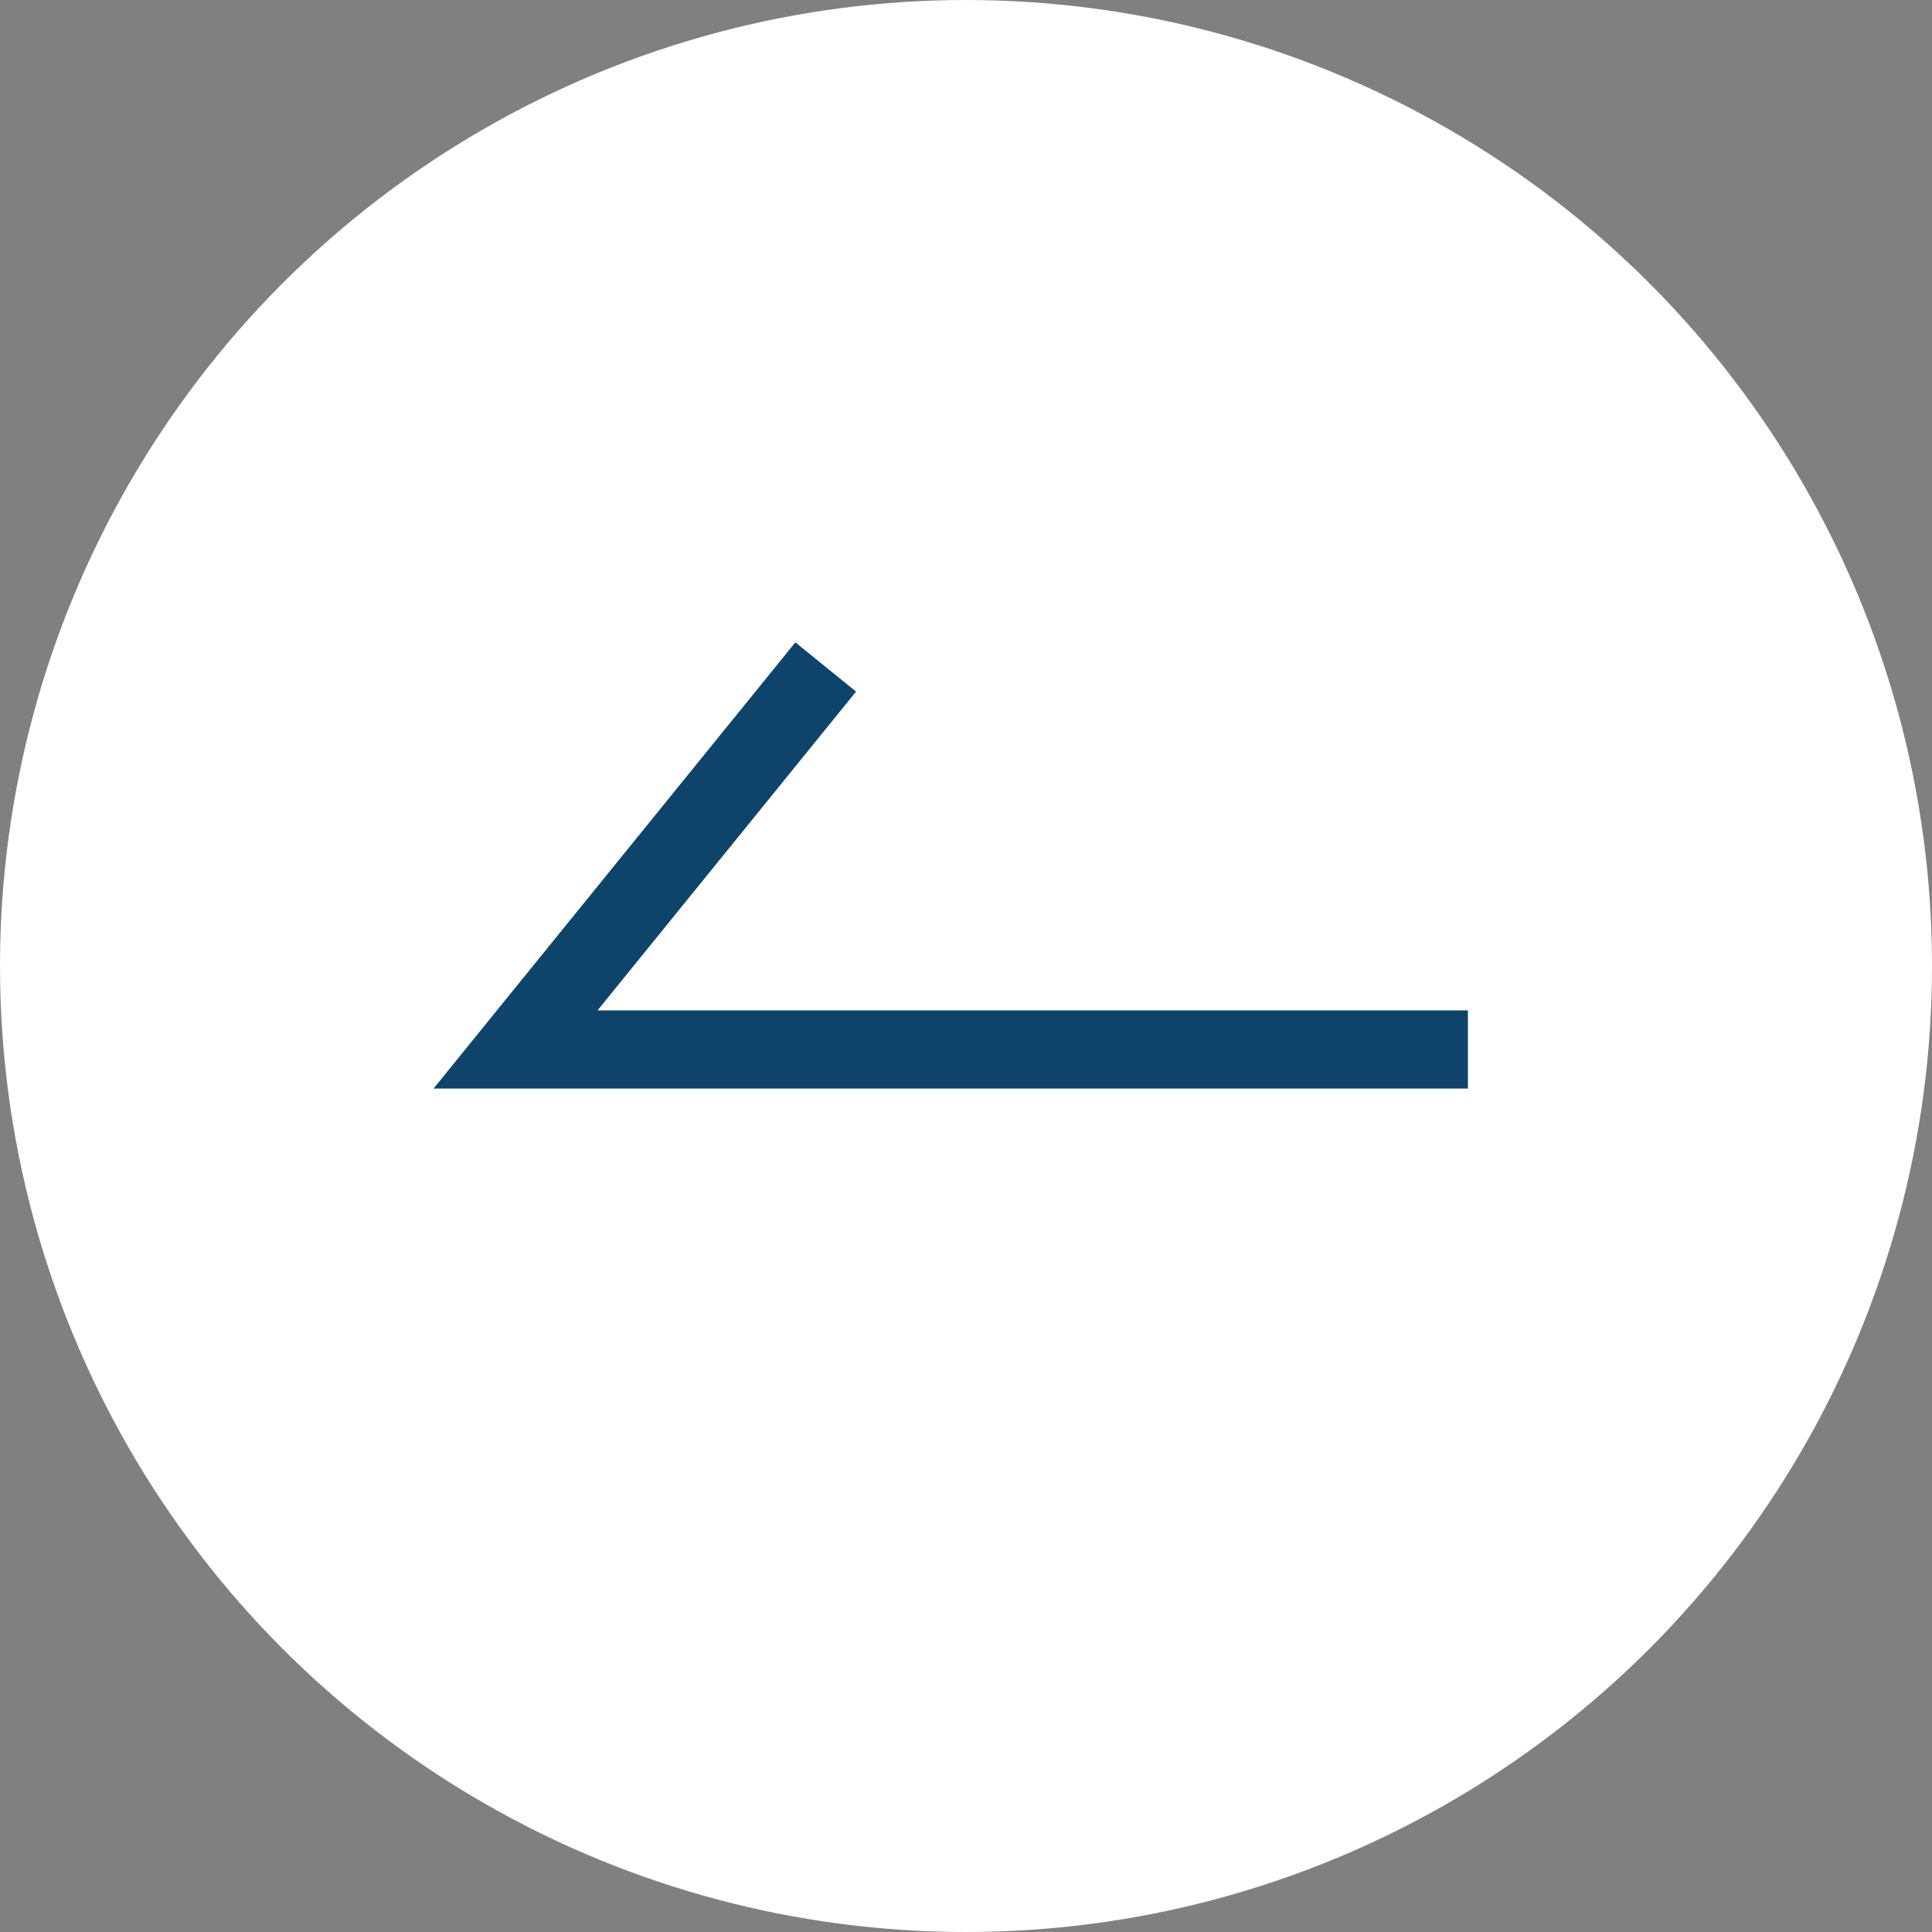
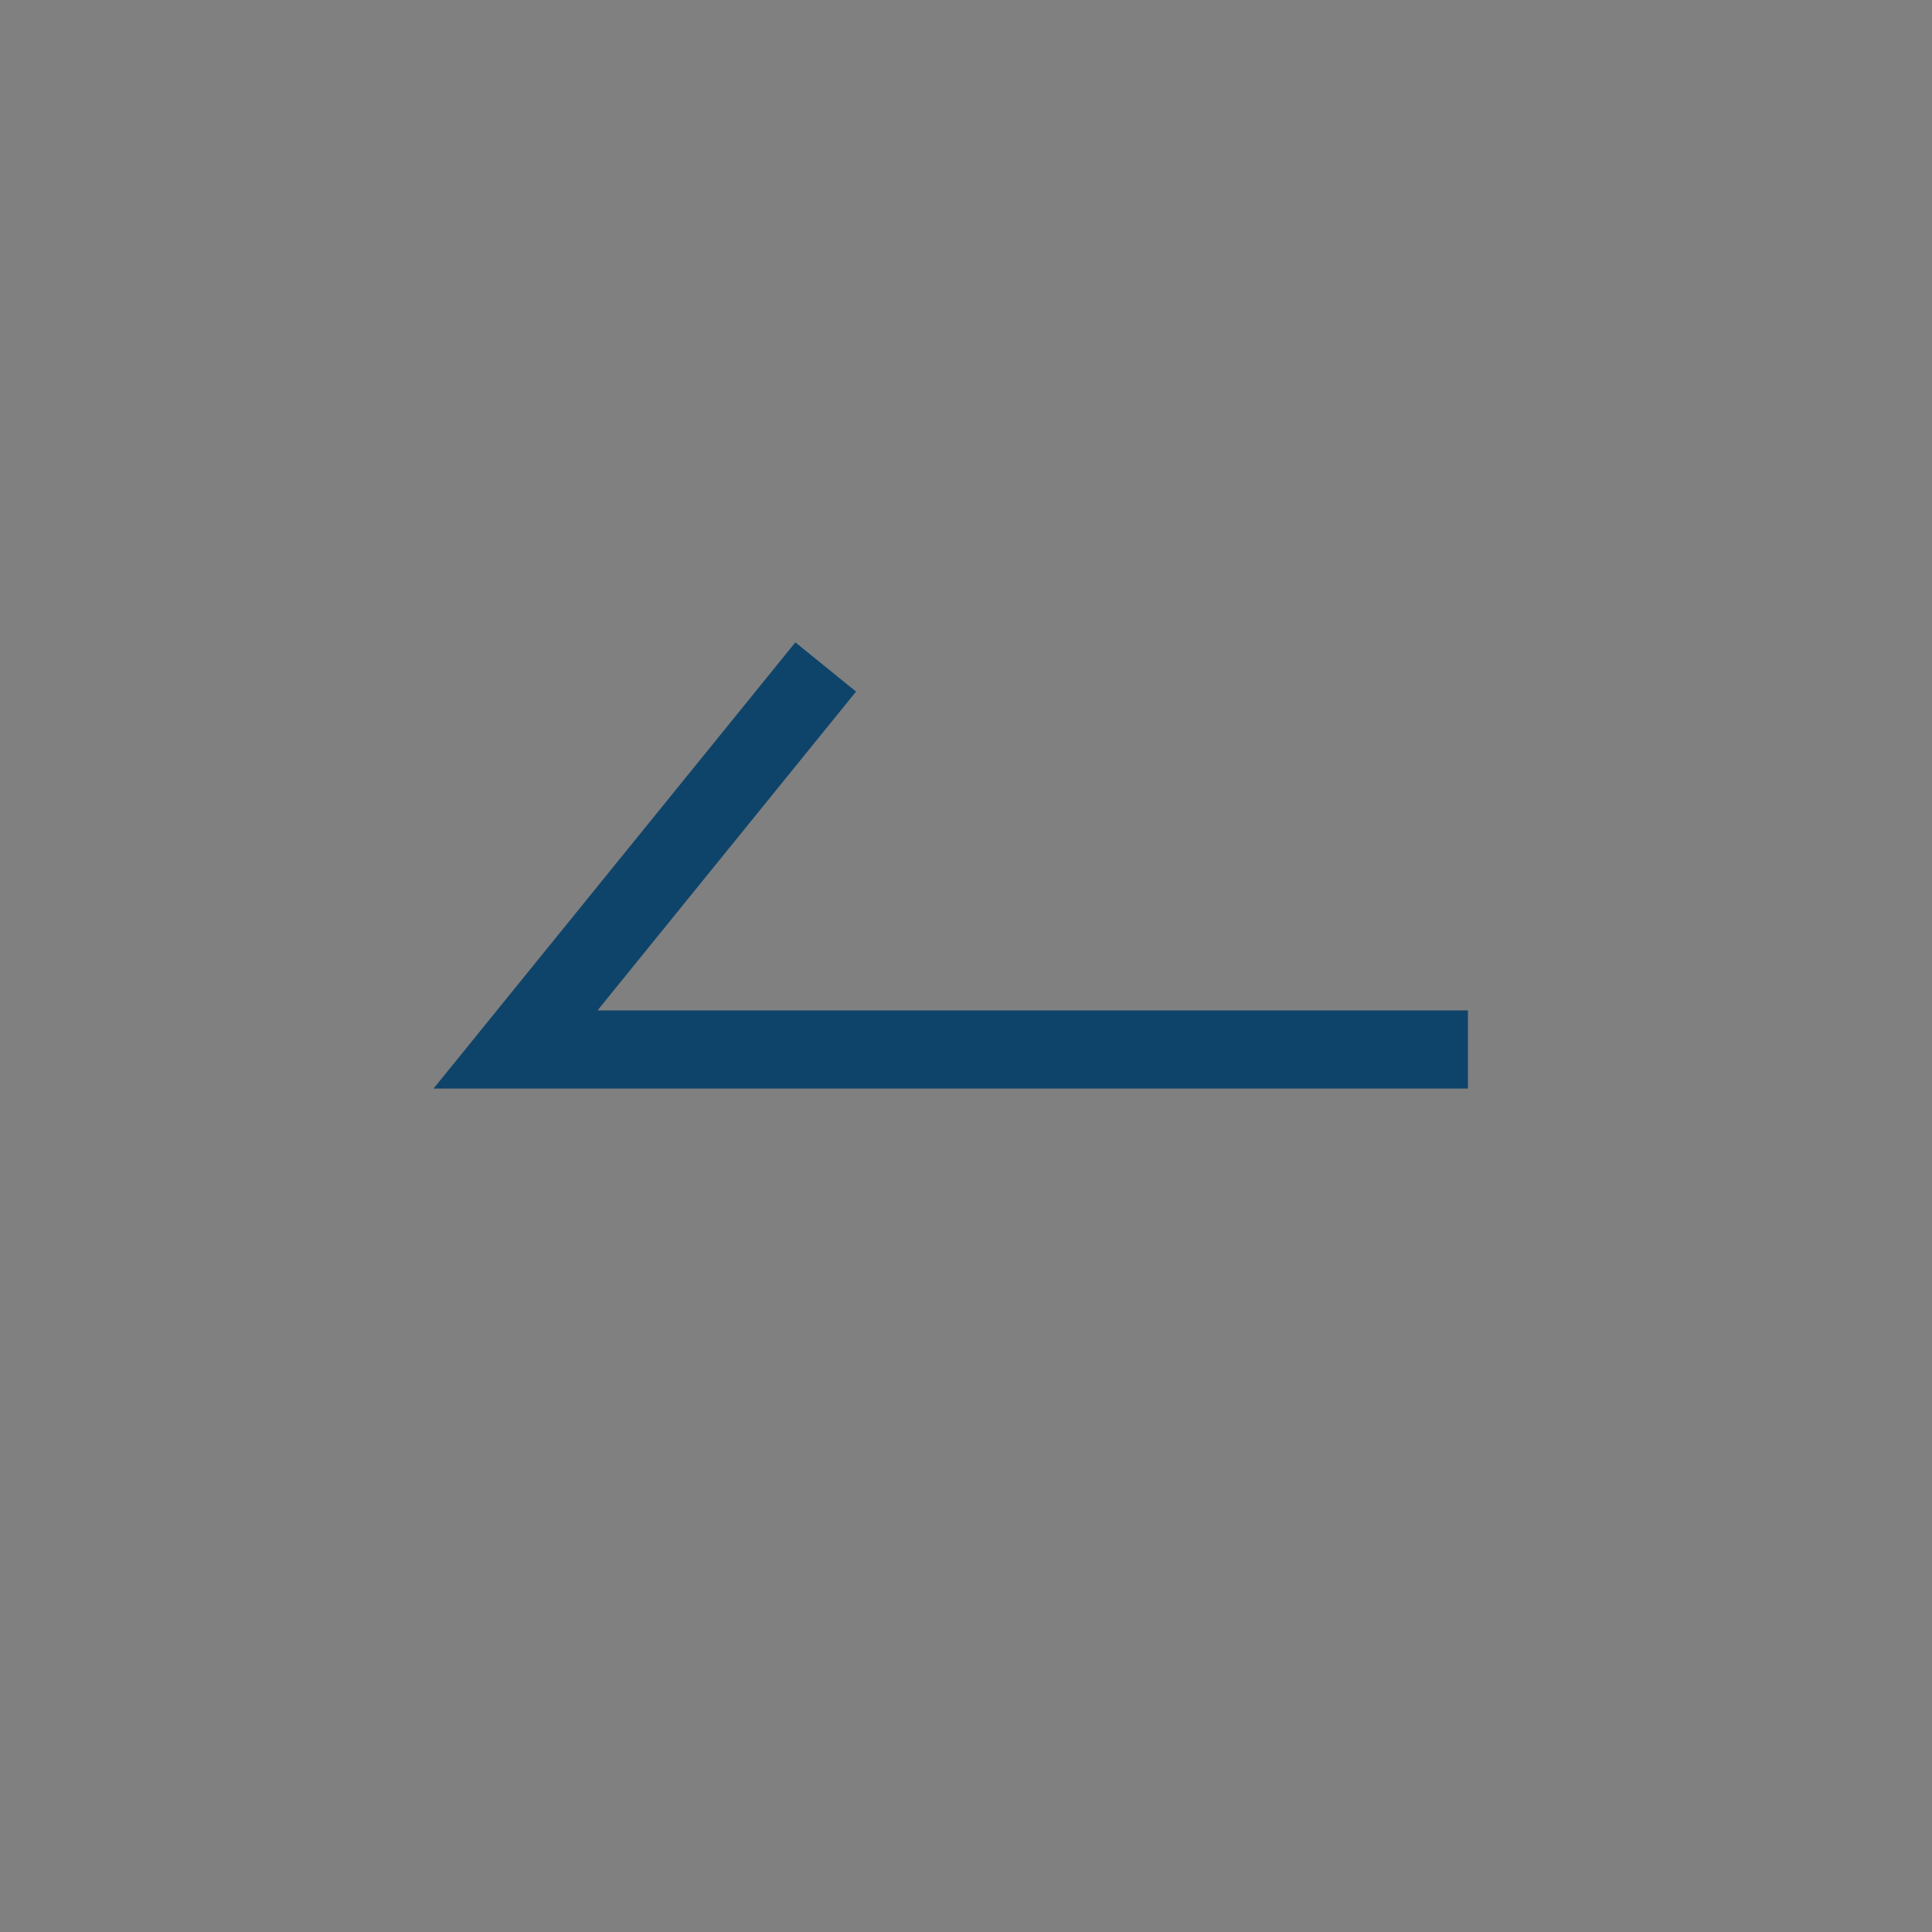
<svg xmlns="http://www.w3.org/2000/svg" id="_レイヤー_2" data-name="レイヤー 2" viewBox="0 0 39.8 39.8">
  <rect x="0" y="0" width="39.8" height="39.8" fill="#808080" stroke="none" />
  <defs>
    <style>
      .cls-1 {
        fill: #fff;
      }

      .cls-2 {
        fill: none;
        stroke: #0f446a;
        stroke-miterlimit: 10;
        stroke-width: 1.61px;
      }
    </style>
  </defs>
  <g id="_デザイン" data-name="デザイン">
    <g>
-       <circle class="cls-1" cx="19.9" cy="19.9" r="19.9" />
      <polyline class="cls-2" points="30.24 21.62 10.62 21.62 17.01 13.74" />
    </g>
  </g>
</svg>